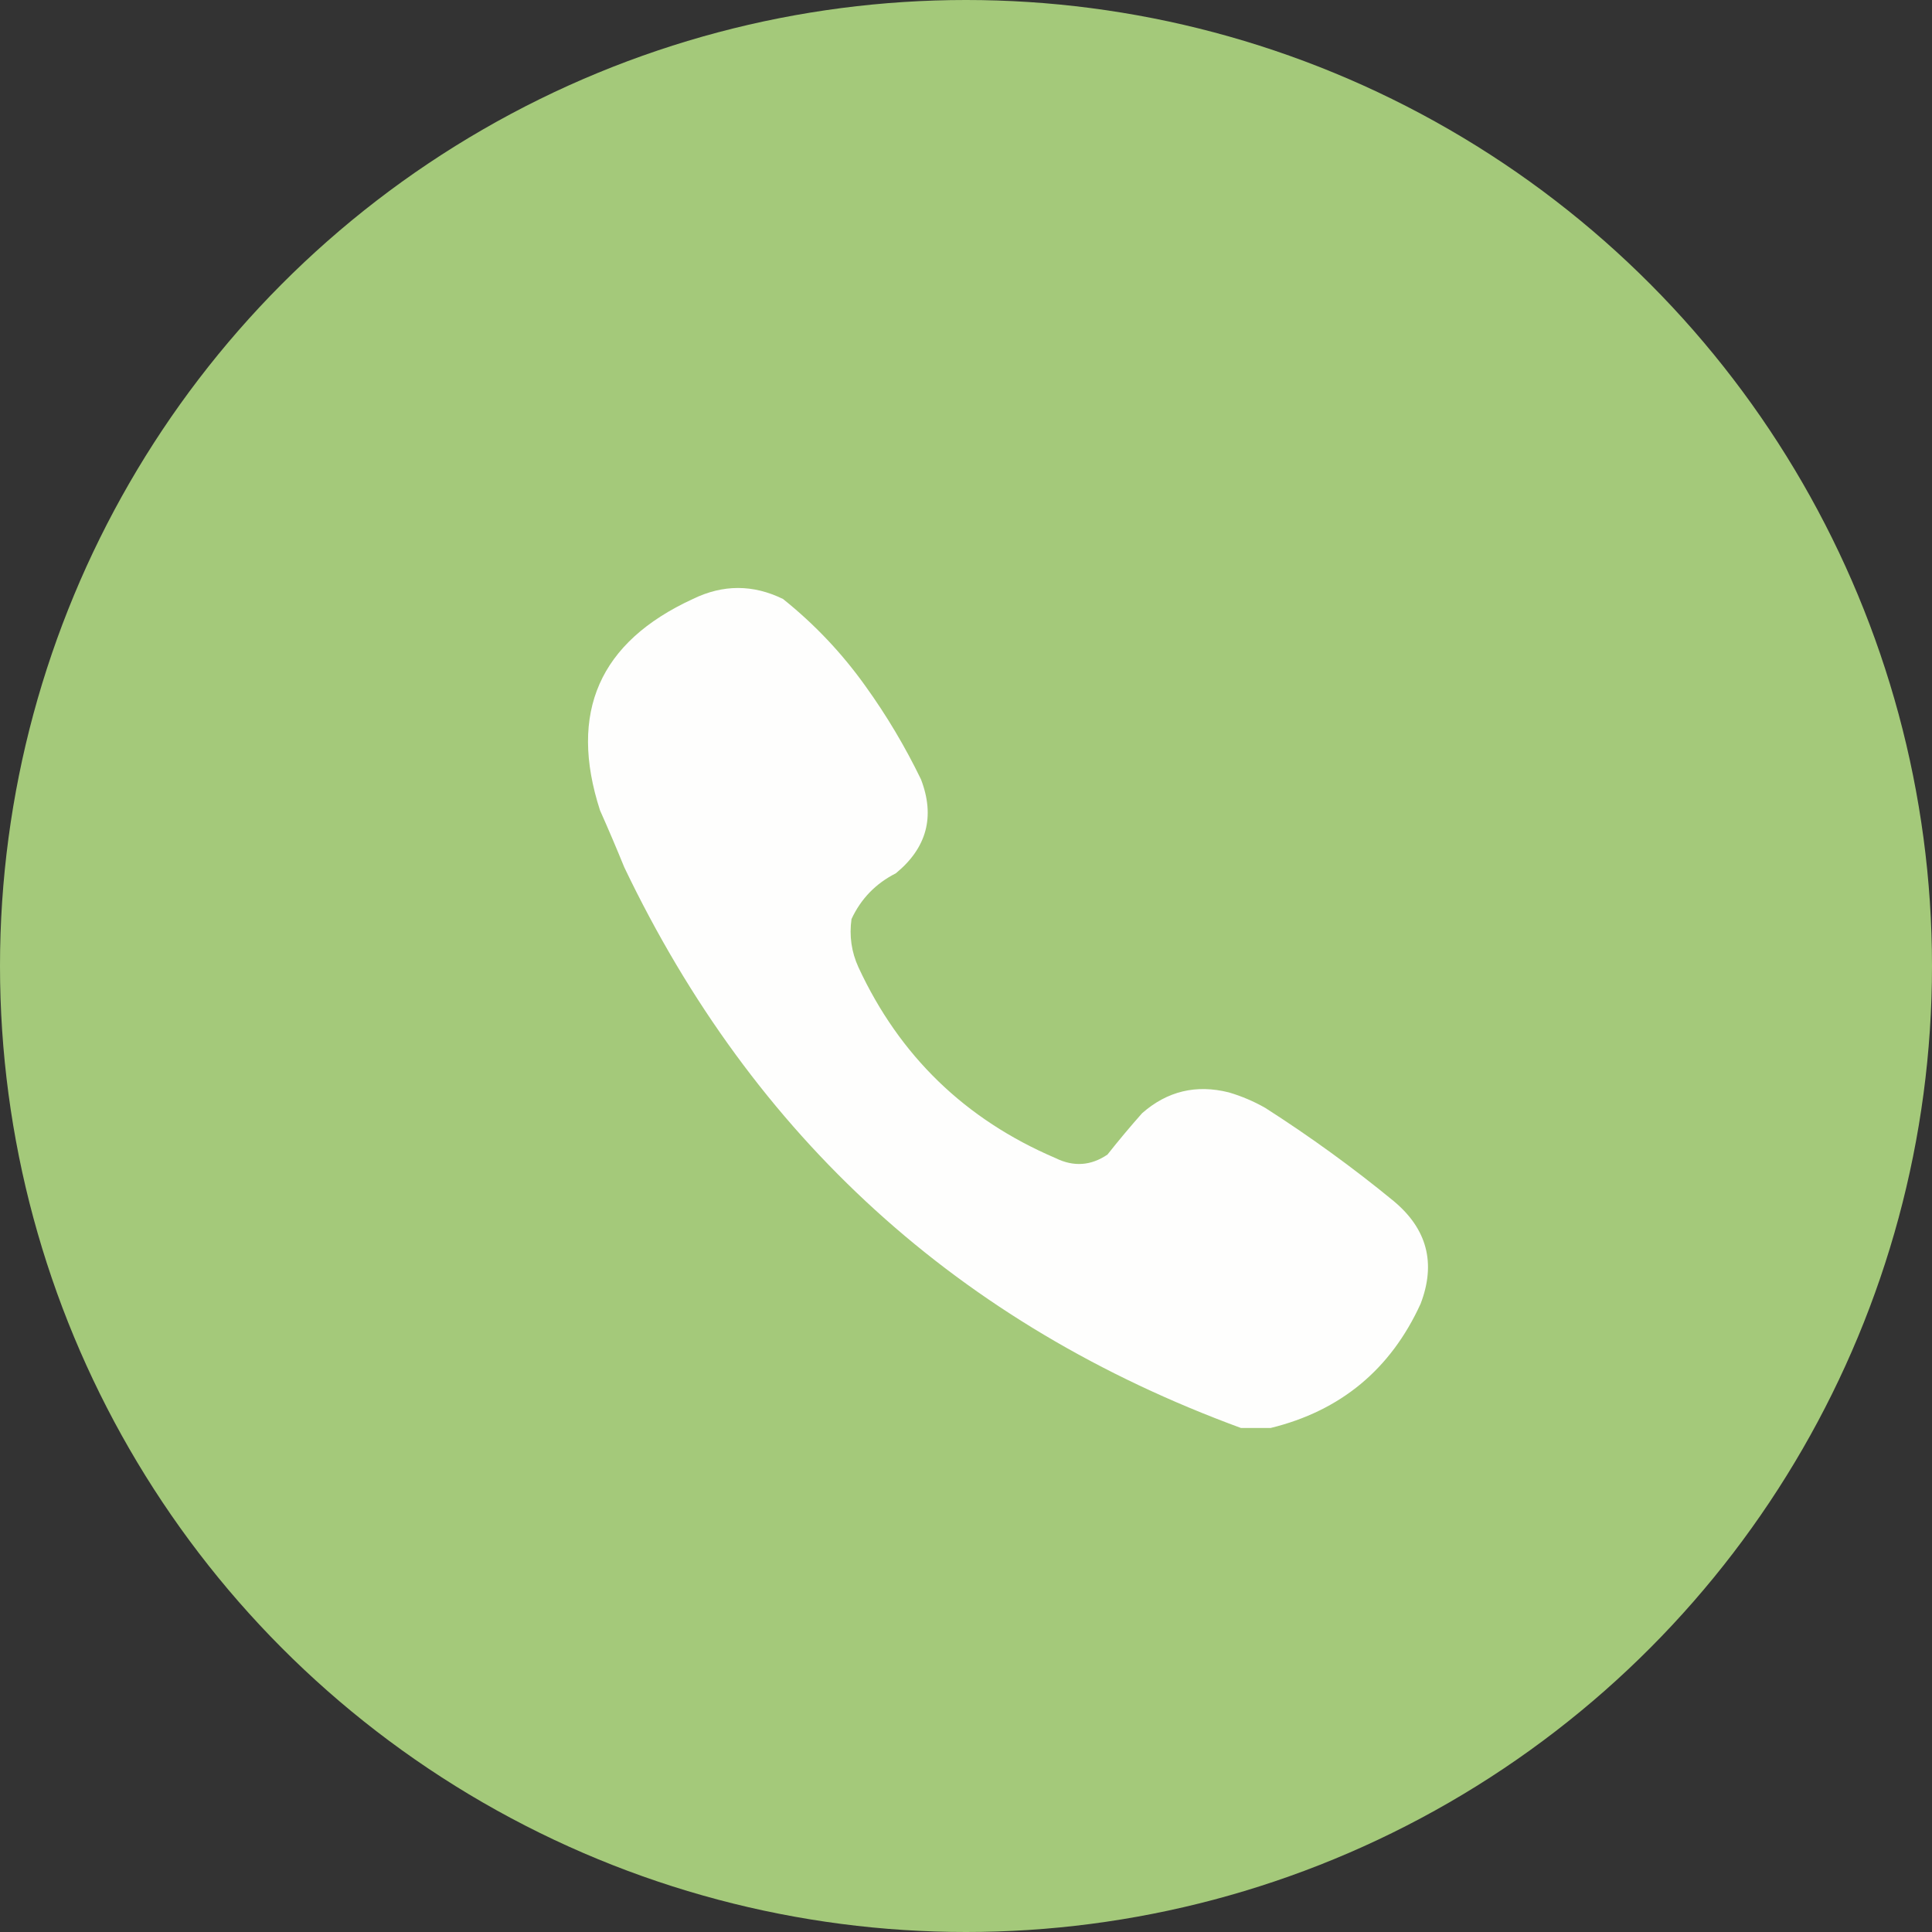
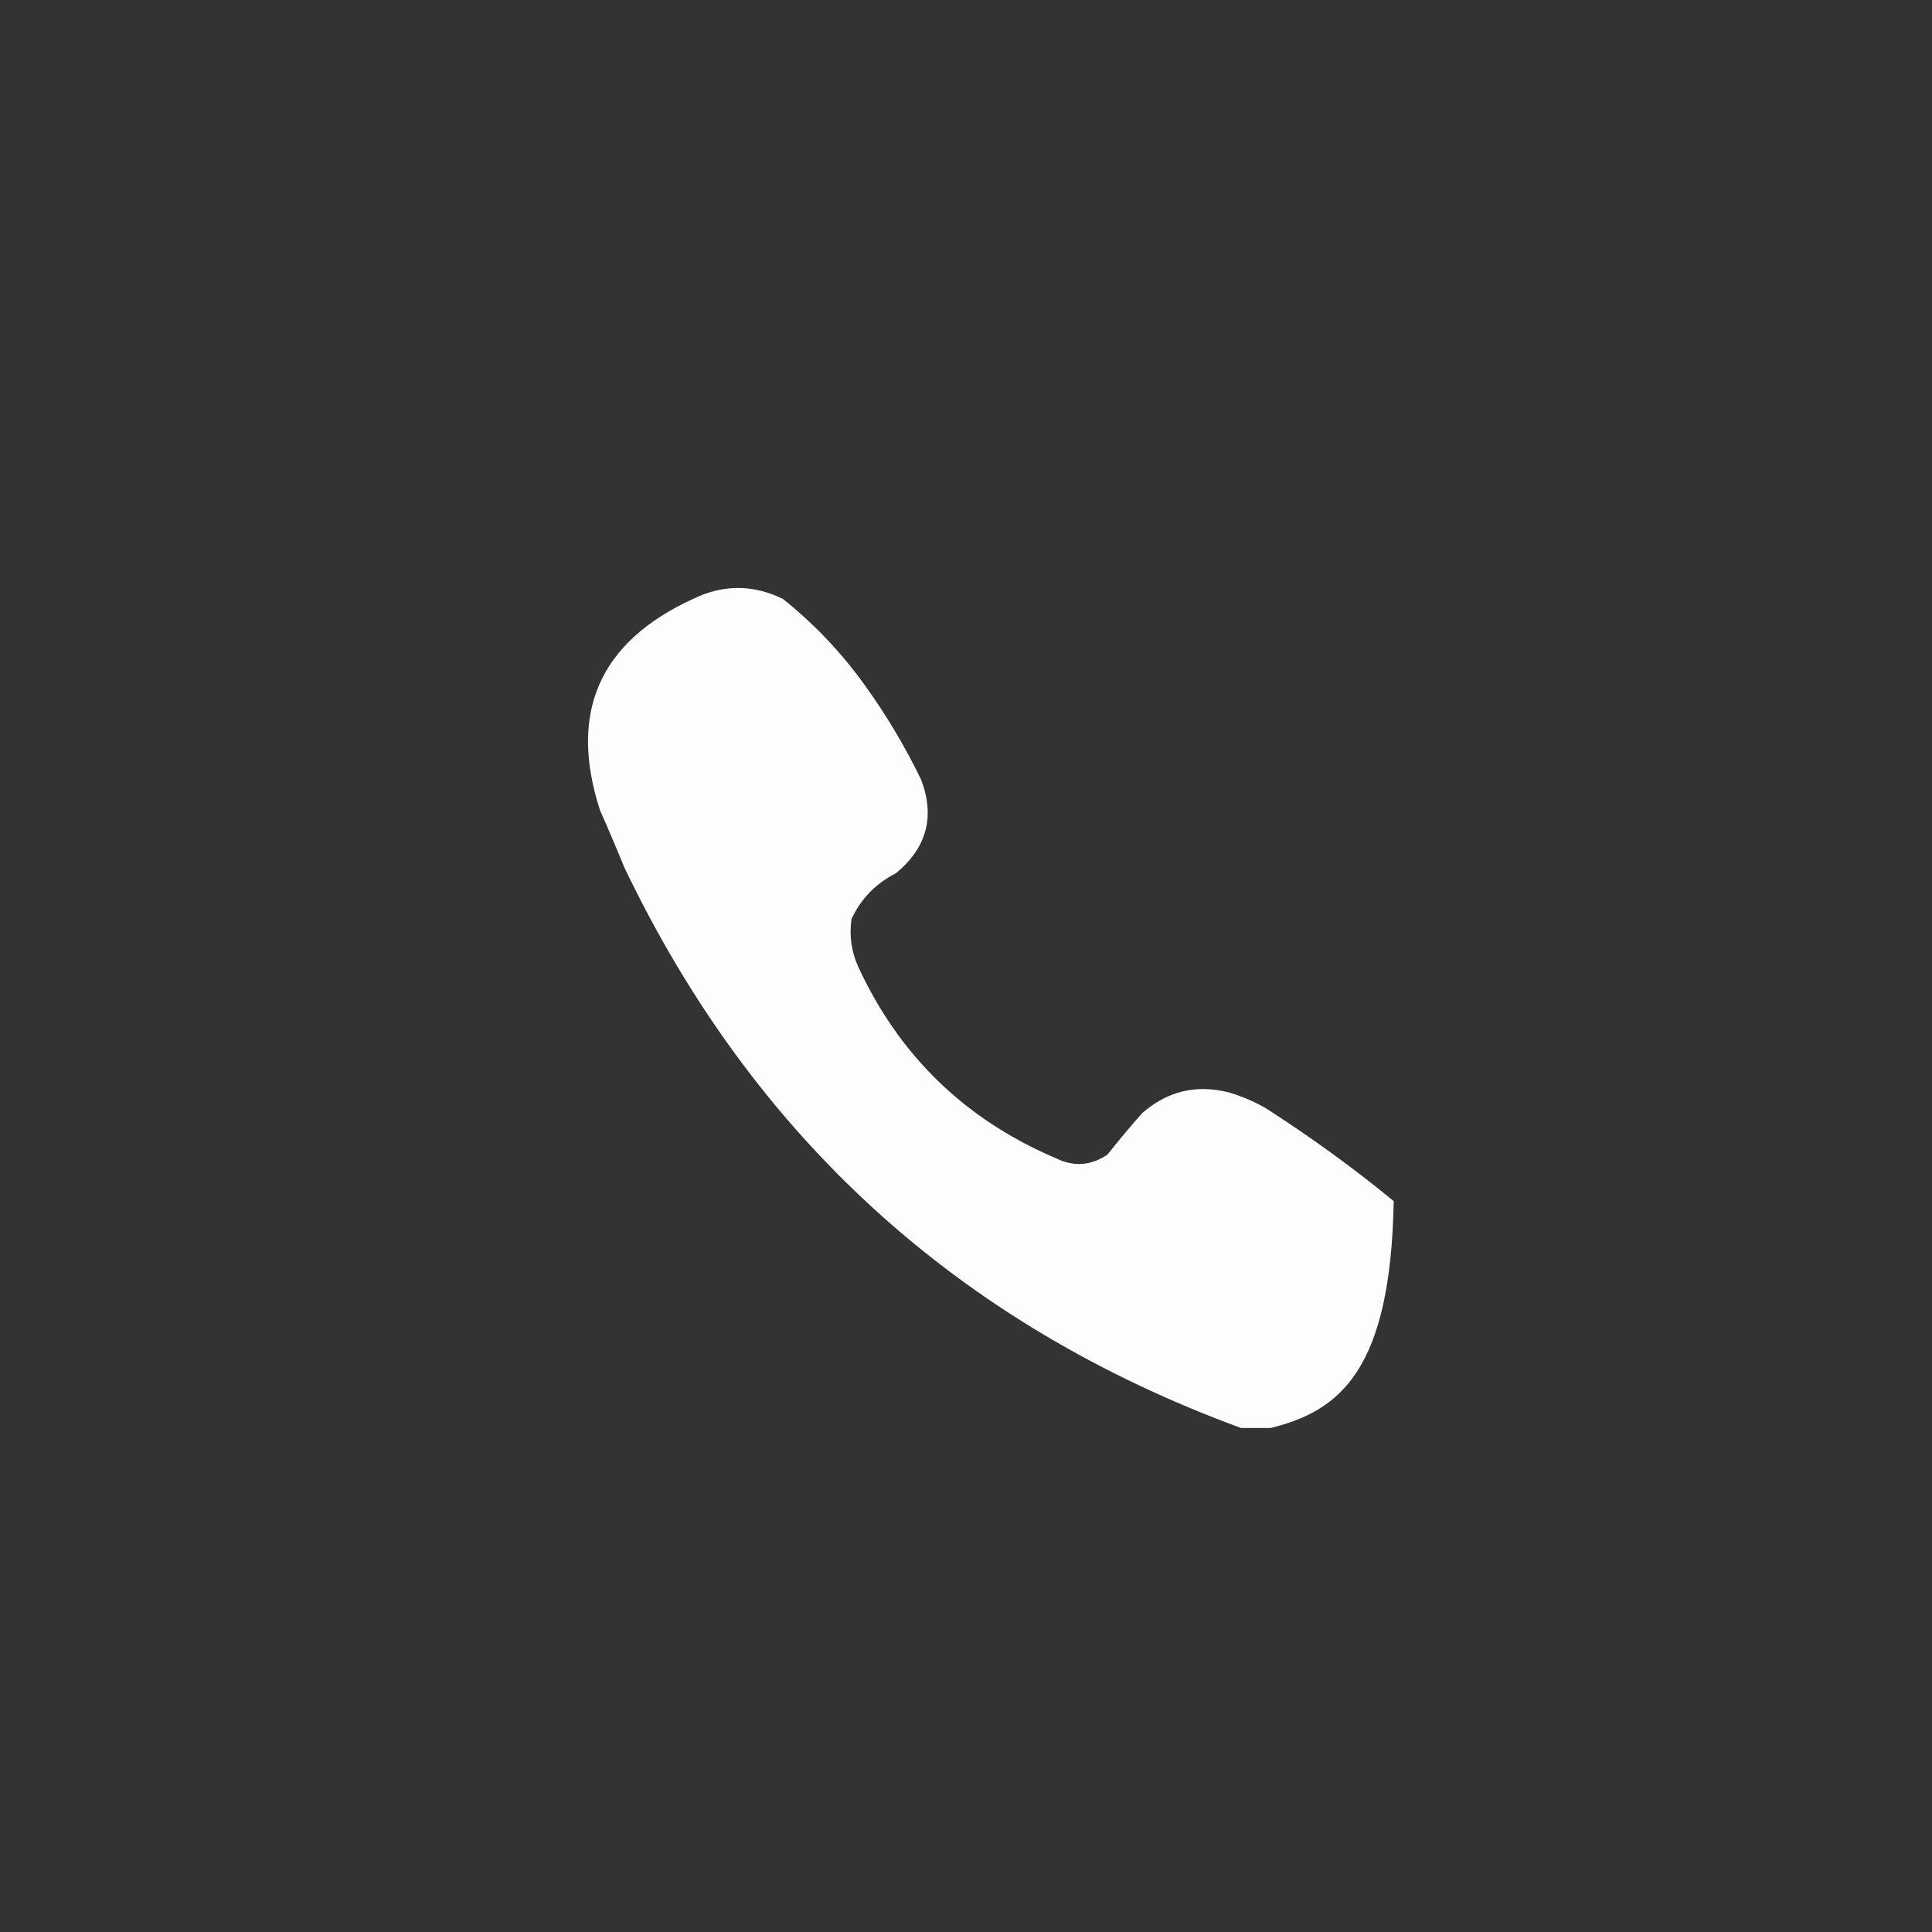
<svg xmlns="http://www.w3.org/2000/svg" width="23" height="23" viewBox="0 0 23 23" fill="none">
  <rect x="0" y="0" width="23" height="23" fill="#333333" stroke="none" />
-   <circle cx="11.5" cy="11.5" r="11.5" fill="#A4C97A" />
-   <path opacity="0.988" fill-rule="evenodd" clip-rule="evenodd" d="M15.126 17C15.009 17 14.892 17 14.774 17C11.418 15.768 8.971 13.543 7.432 10.325C7.339 10.097 7.243 9.871 7.143 9.647C6.766 8.482 7.135 7.643 8.248 7.131C8.607 6.956 8.965 6.956 9.322 7.131C9.698 7.432 10.025 7.778 10.303 8.168C10.555 8.518 10.775 8.888 10.964 9.278C11.134 9.72 11.034 10.094 10.664 10.397C10.425 10.518 10.249 10.7 10.137 10.941C10.109 11.141 10.136 11.333 10.22 11.516C10.709 12.571 11.491 13.327 12.564 13.786C12.78 13.893 12.987 13.879 13.184 13.745C13.317 13.577 13.455 13.412 13.597 13.252C13.897 12.989 14.241 12.907 14.63 13.005C14.782 13.05 14.926 13.111 15.064 13.19C15.595 13.53 16.105 13.899 16.592 14.299C16.99 14.631 17.097 15.038 16.912 15.521C16.555 16.303 15.959 16.796 15.126 17Z" fill="white" />
+   <path opacity="0.988" fill-rule="evenodd" clip-rule="evenodd" d="M15.126 17C15.009 17 14.892 17 14.774 17C11.418 15.768 8.971 13.543 7.432 10.325C7.339 10.097 7.243 9.871 7.143 9.647C6.766 8.482 7.135 7.643 8.248 7.131C8.607 6.956 8.965 6.956 9.322 7.131C9.698 7.432 10.025 7.778 10.303 8.168C10.555 8.518 10.775 8.888 10.964 9.278C11.134 9.72 11.034 10.094 10.664 10.397C10.425 10.518 10.249 10.7 10.137 10.941C10.109 11.141 10.136 11.333 10.22 11.516C10.709 12.571 11.491 13.327 12.564 13.786C12.78 13.893 12.987 13.879 13.184 13.745C13.317 13.577 13.455 13.412 13.597 13.252C13.897 12.989 14.241 12.907 14.63 13.005C14.782 13.05 14.926 13.111 15.064 13.19C15.595 13.53 16.105 13.899 16.592 14.299C16.555 16.303 15.959 16.796 15.126 17Z" fill="white" />
</svg>